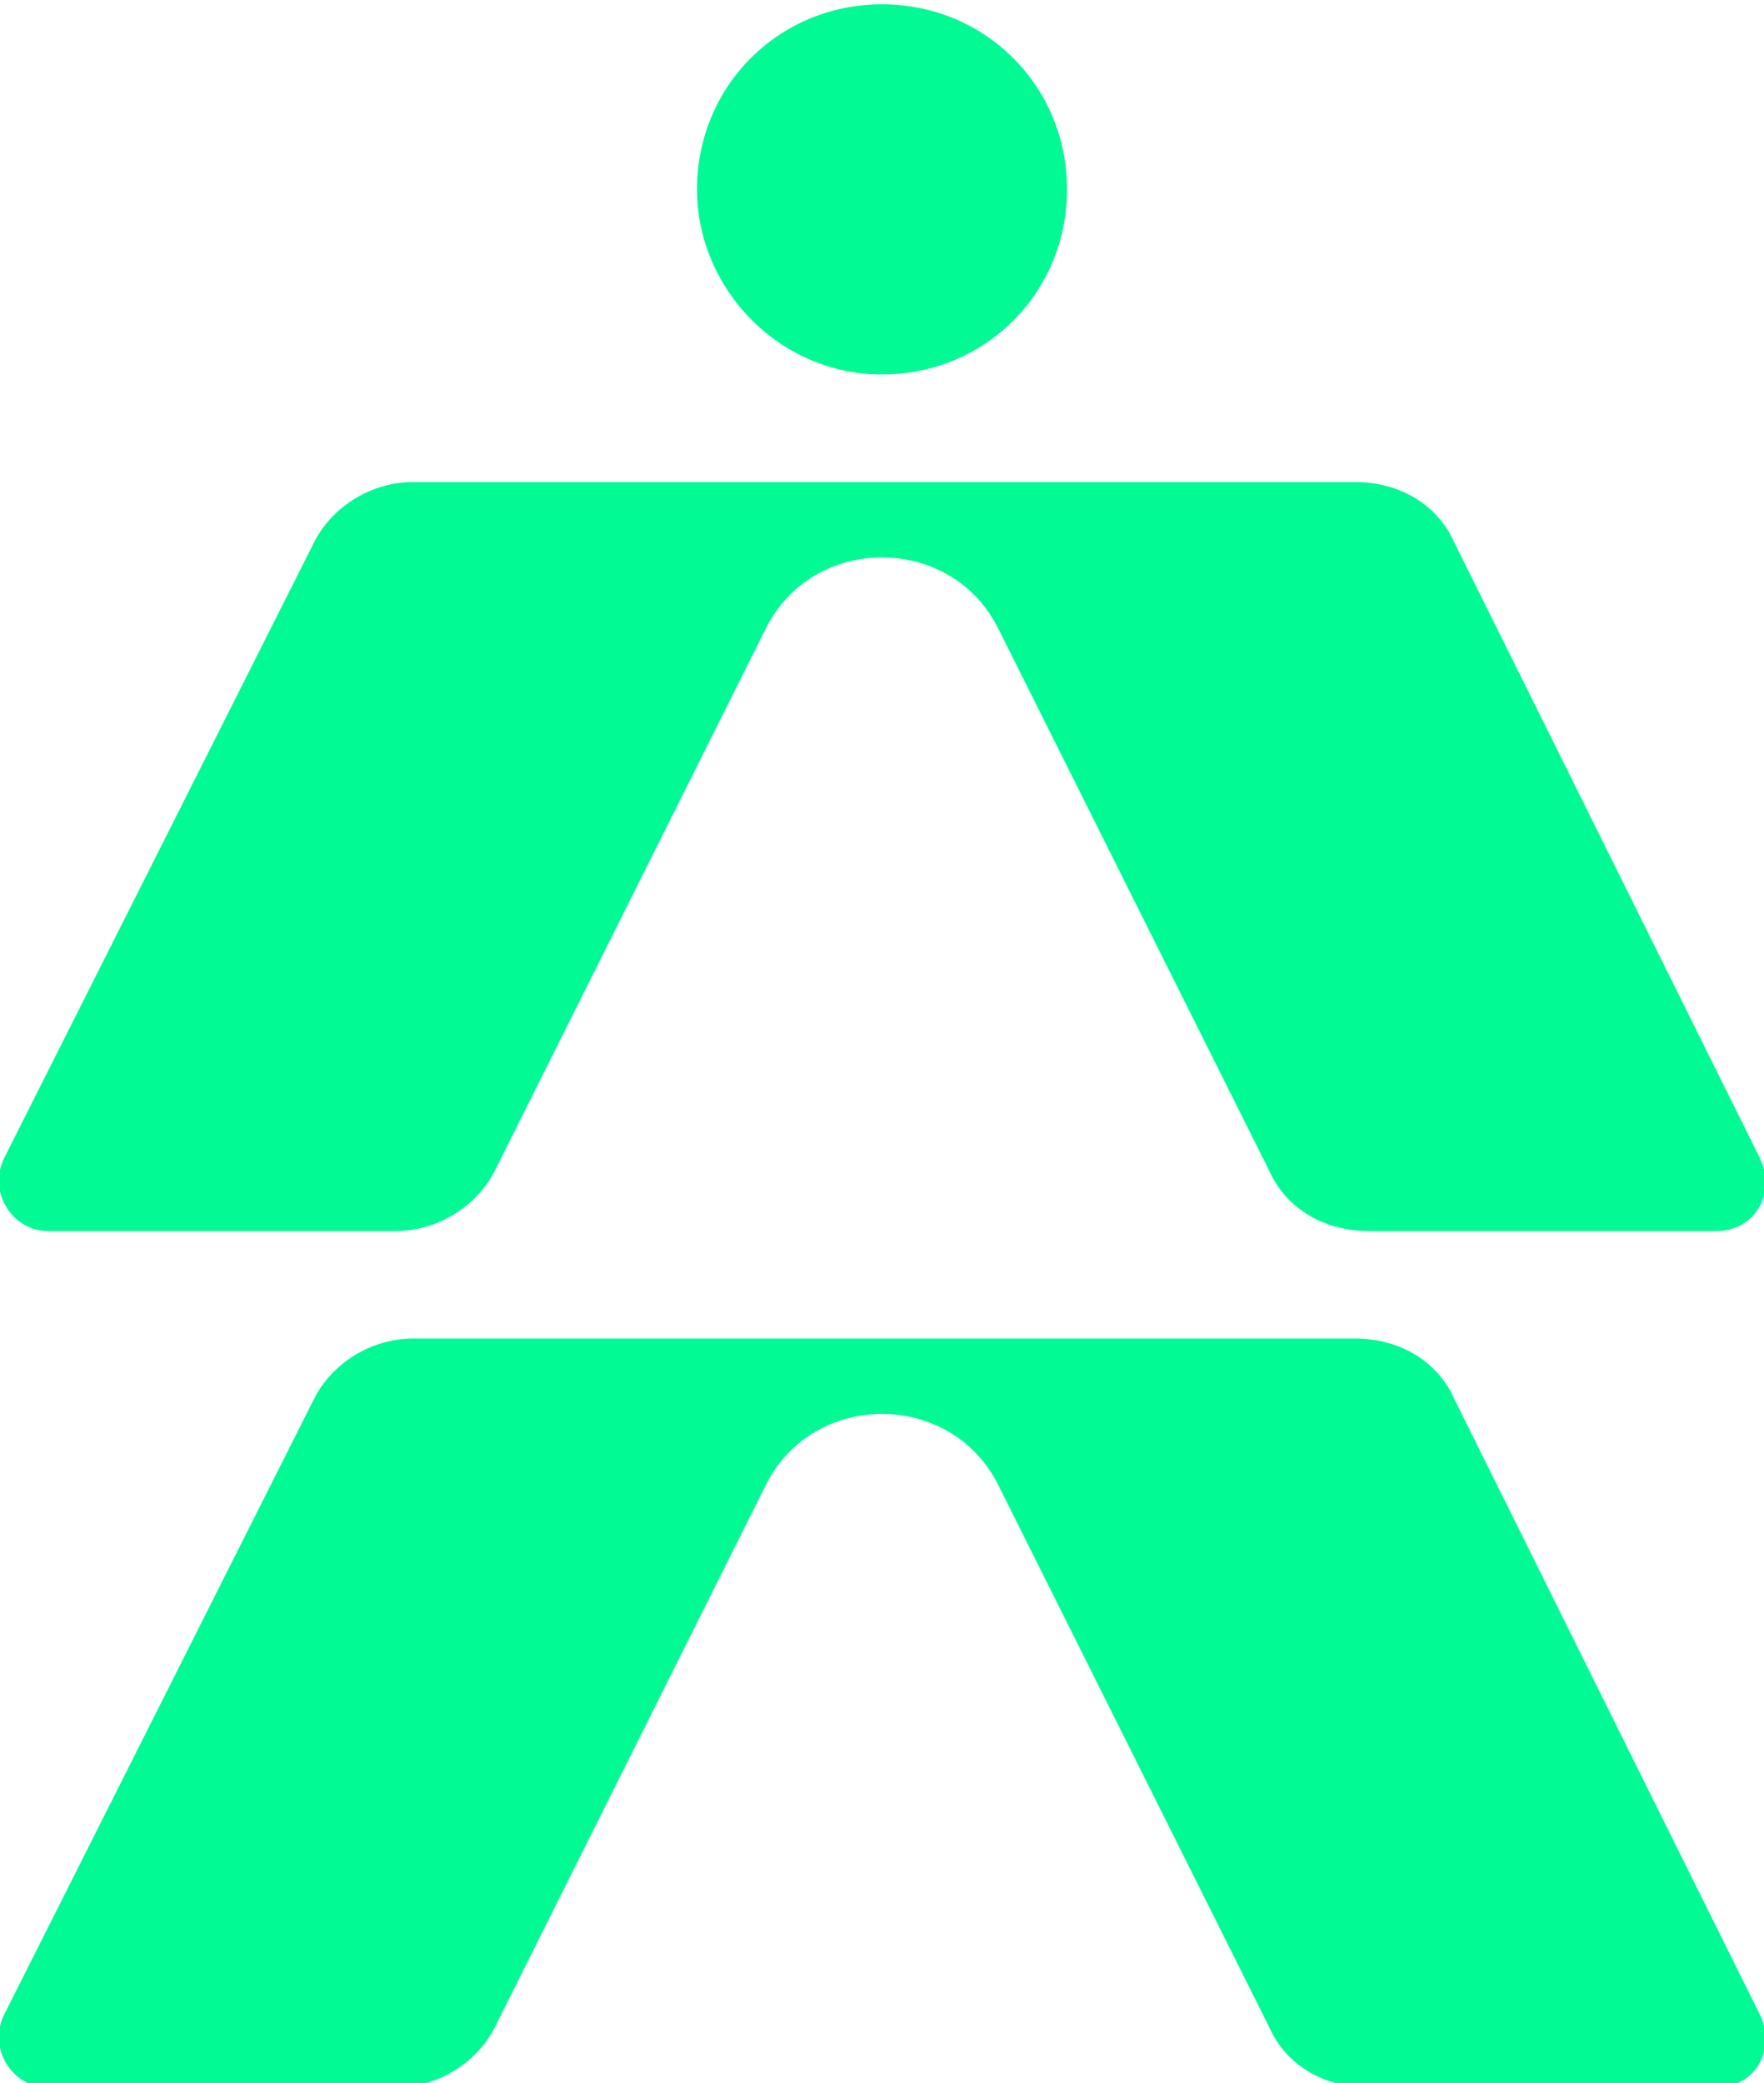
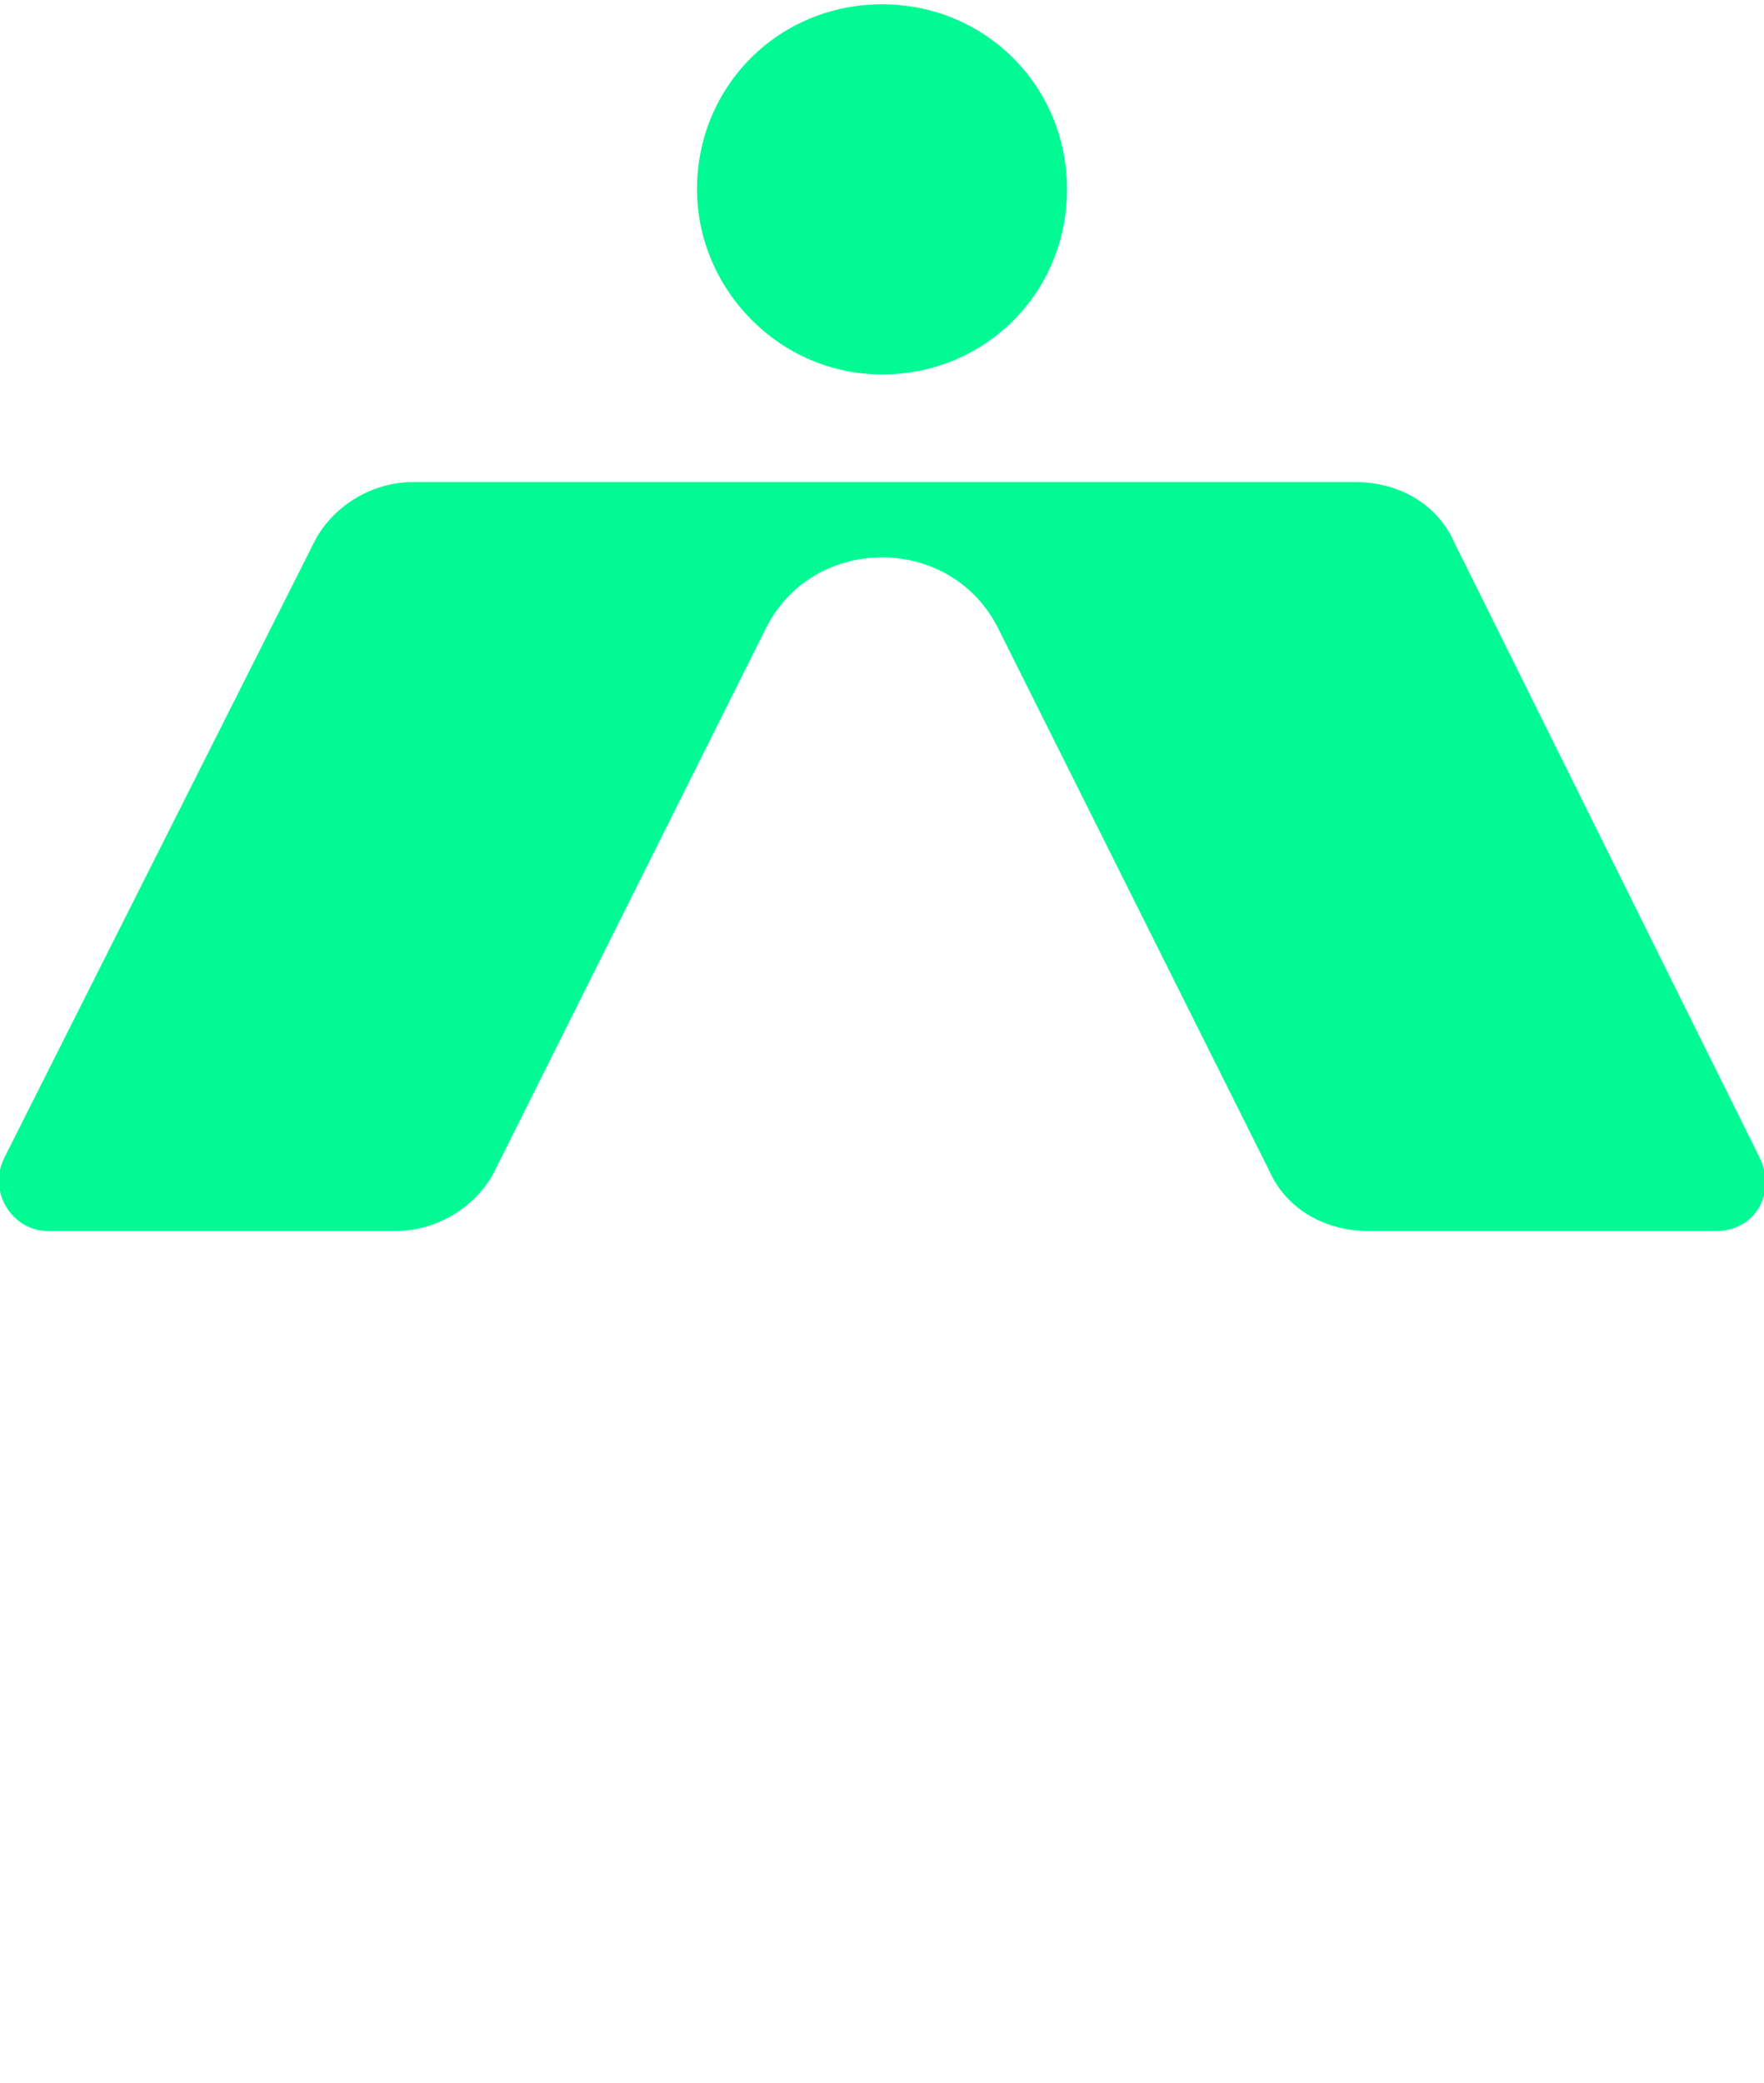
<svg xmlns="http://www.w3.org/2000/svg" version="1.1" id="Capa_1" x="0px" y="0px" viewBox="0 0 41 48.4" style="enable-background:new 0 0 41 48.4;" xml:space="preserve">
  <style type="text/css">
	.st0{fill:#02FA95;}
</style>
  <g>
    <path class="st0" d="M20.5,8.7c2.4,0,4.3-1.9,4.3-4.3c0-2.4-1.9-4.3-4.3-4.3c-2.4,0-4.3,1.9-4.3,4.3C16.2,6.7,18.1,8.7,20.5,8.7z" />
-     <path class="st0" d="M33.8,32.5c-0.4-0.9-1.3-1.4-2.3-1.4H9.6c-1,0-1.9,0.6-2.3,1.4L0.1,46.8c-0.4,0.8,0.2,1.7,1,1.7h8.1   c1,0,1.9-0.6,2.3-1.4l2.2-4.4l4.1-8.2c1.1-2.2,4.3-2.2,5.4,0l4.1,8.2l2.2,4.4c0.4,0.9,1.3,1.4,2.3,1.4h8.1c0.9,0,1.4-0.9,1-1.7   L33.8,32.5z" />
    <path class="st0" d="M1.1,28.6h8.1c1,0,1.9-0.6,2.3-1.4l2.2-4.4l4.1-8.2c1.1-2.2,4.3-2.2,5.4,0l4.1,8.2l2.2,4.4   c0.4,0.9,1.3,1.4,2.3,1.4h8.1c0.9,0,1.4-0.9,1-1.7l-7.1-14.3c-0.4-0.9-1.3-1.4-2.3-1.4H9.6c-1,0-1.9,0.6-2.3,1.4L0.1,26.9   C-0.3,27.7,0.3,28.6,1.1,28.6z" />
  </g>
</svg>